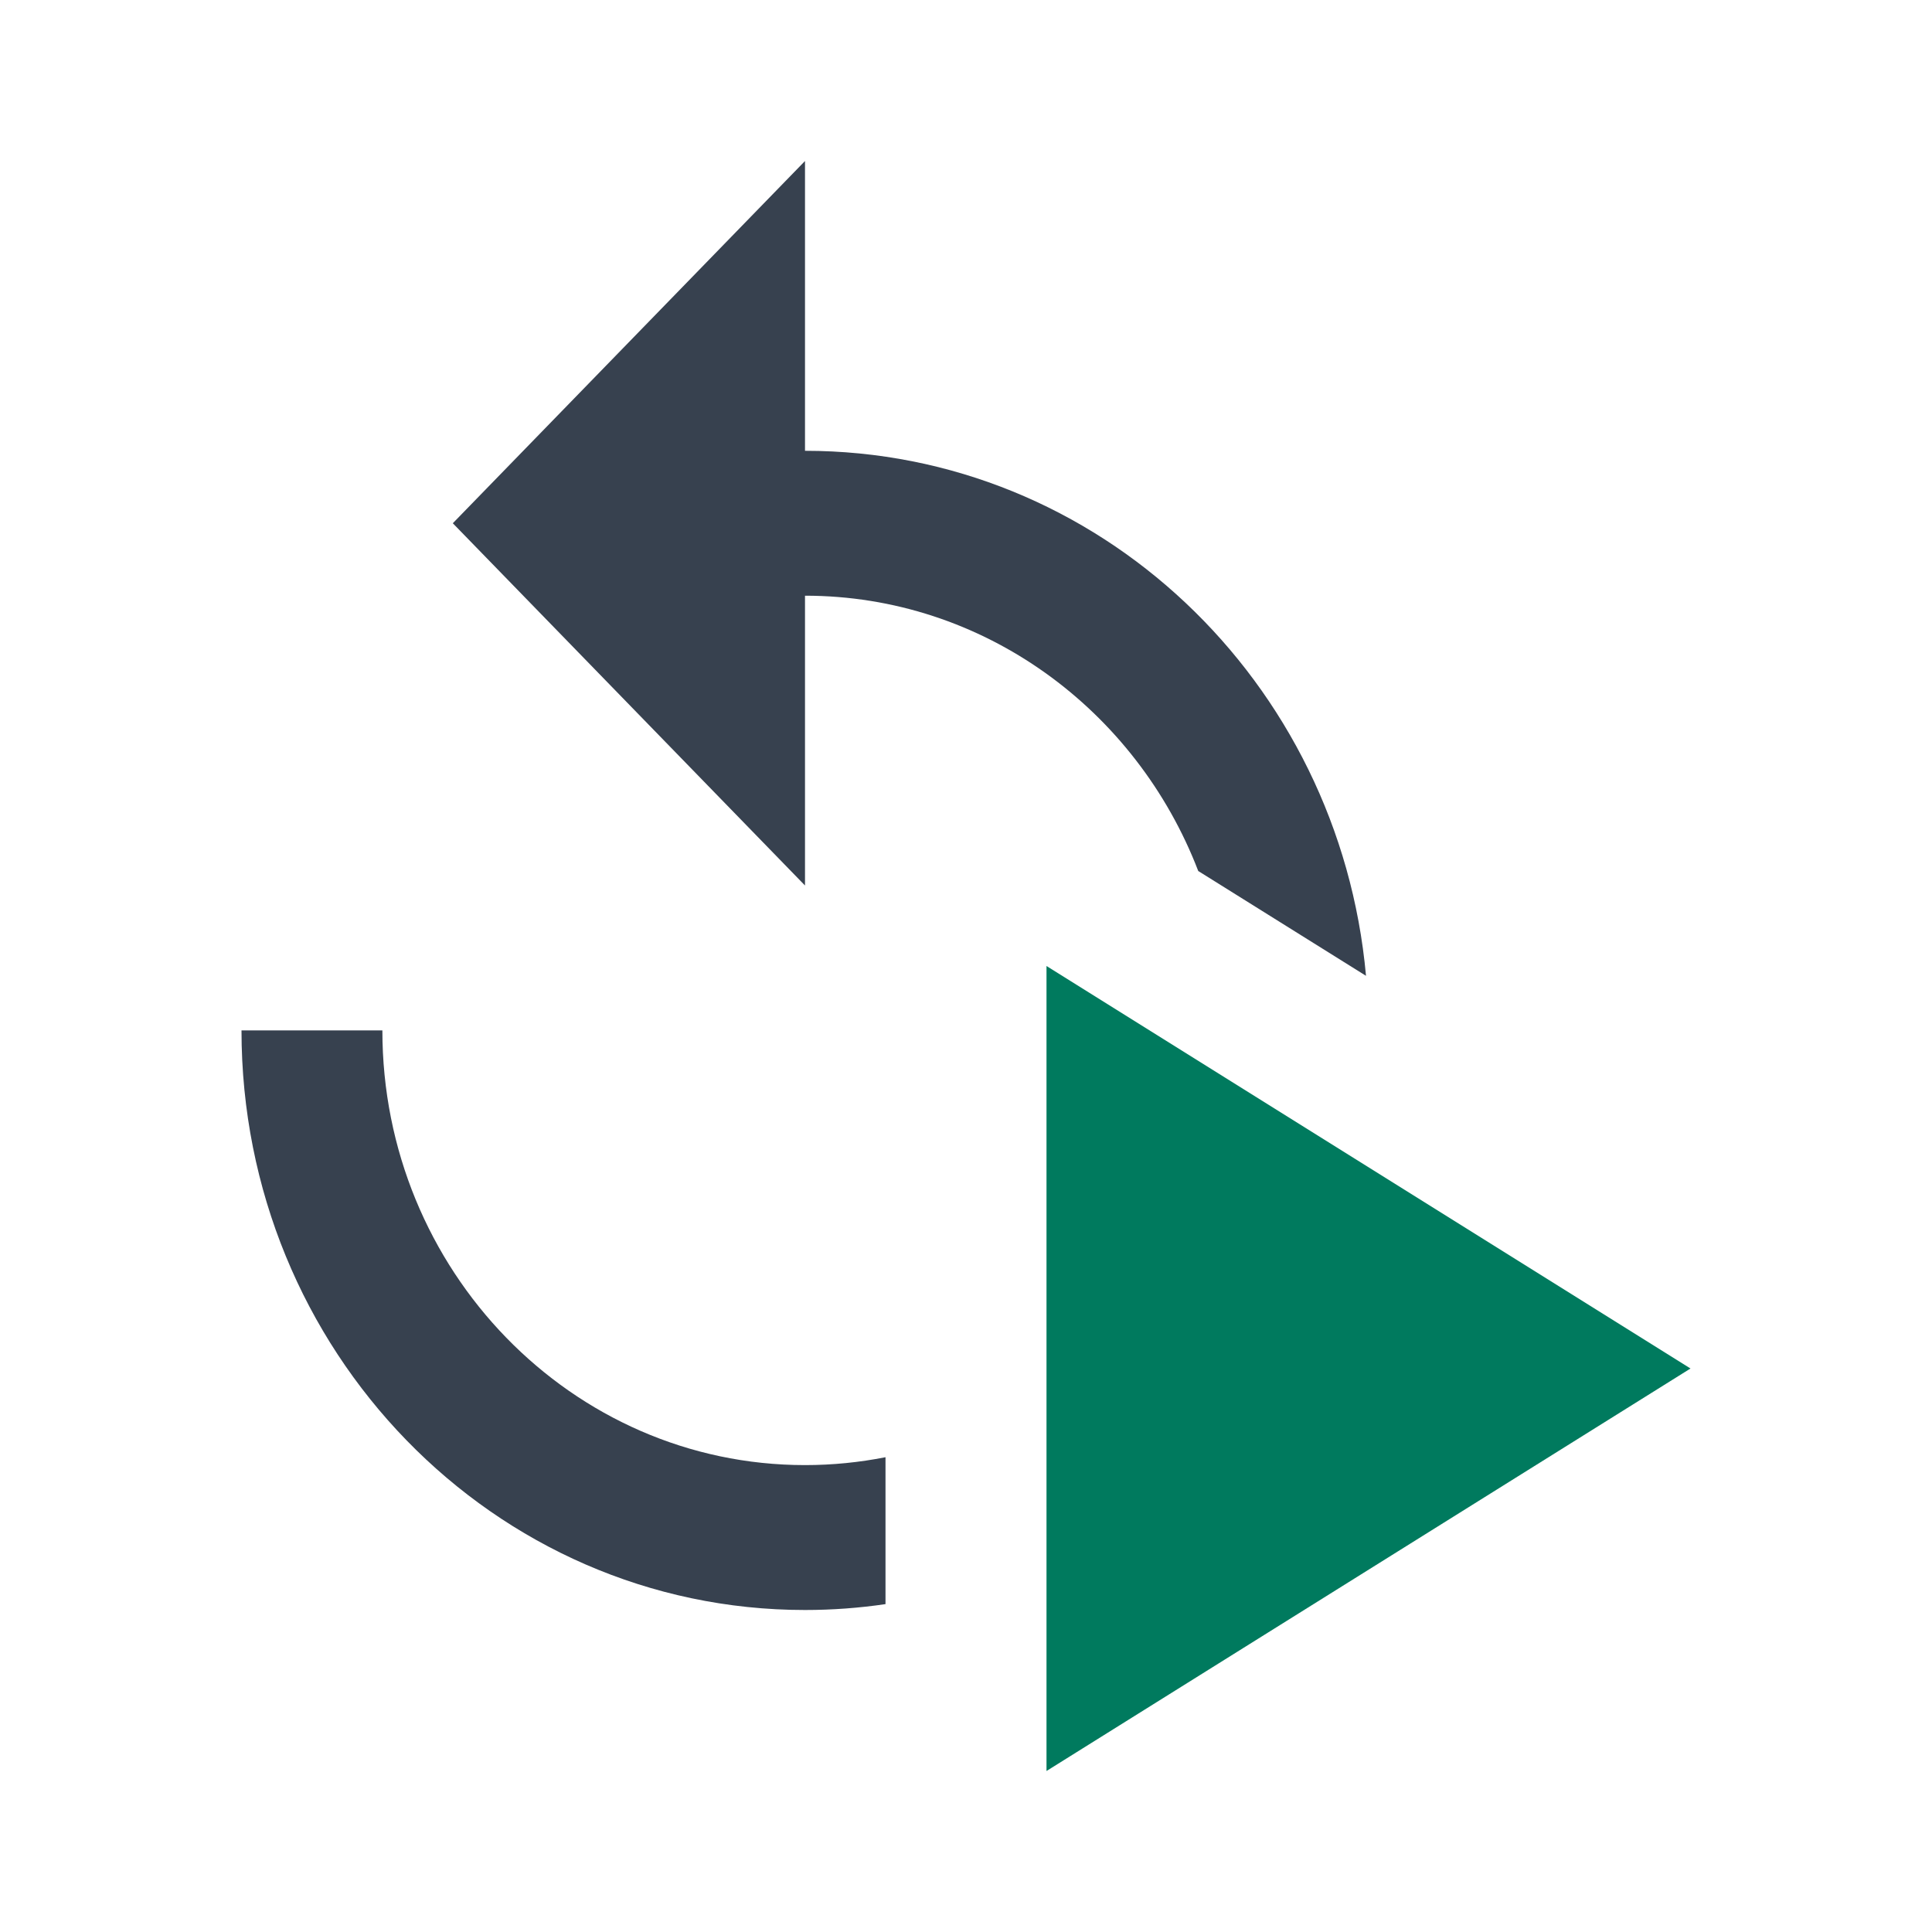
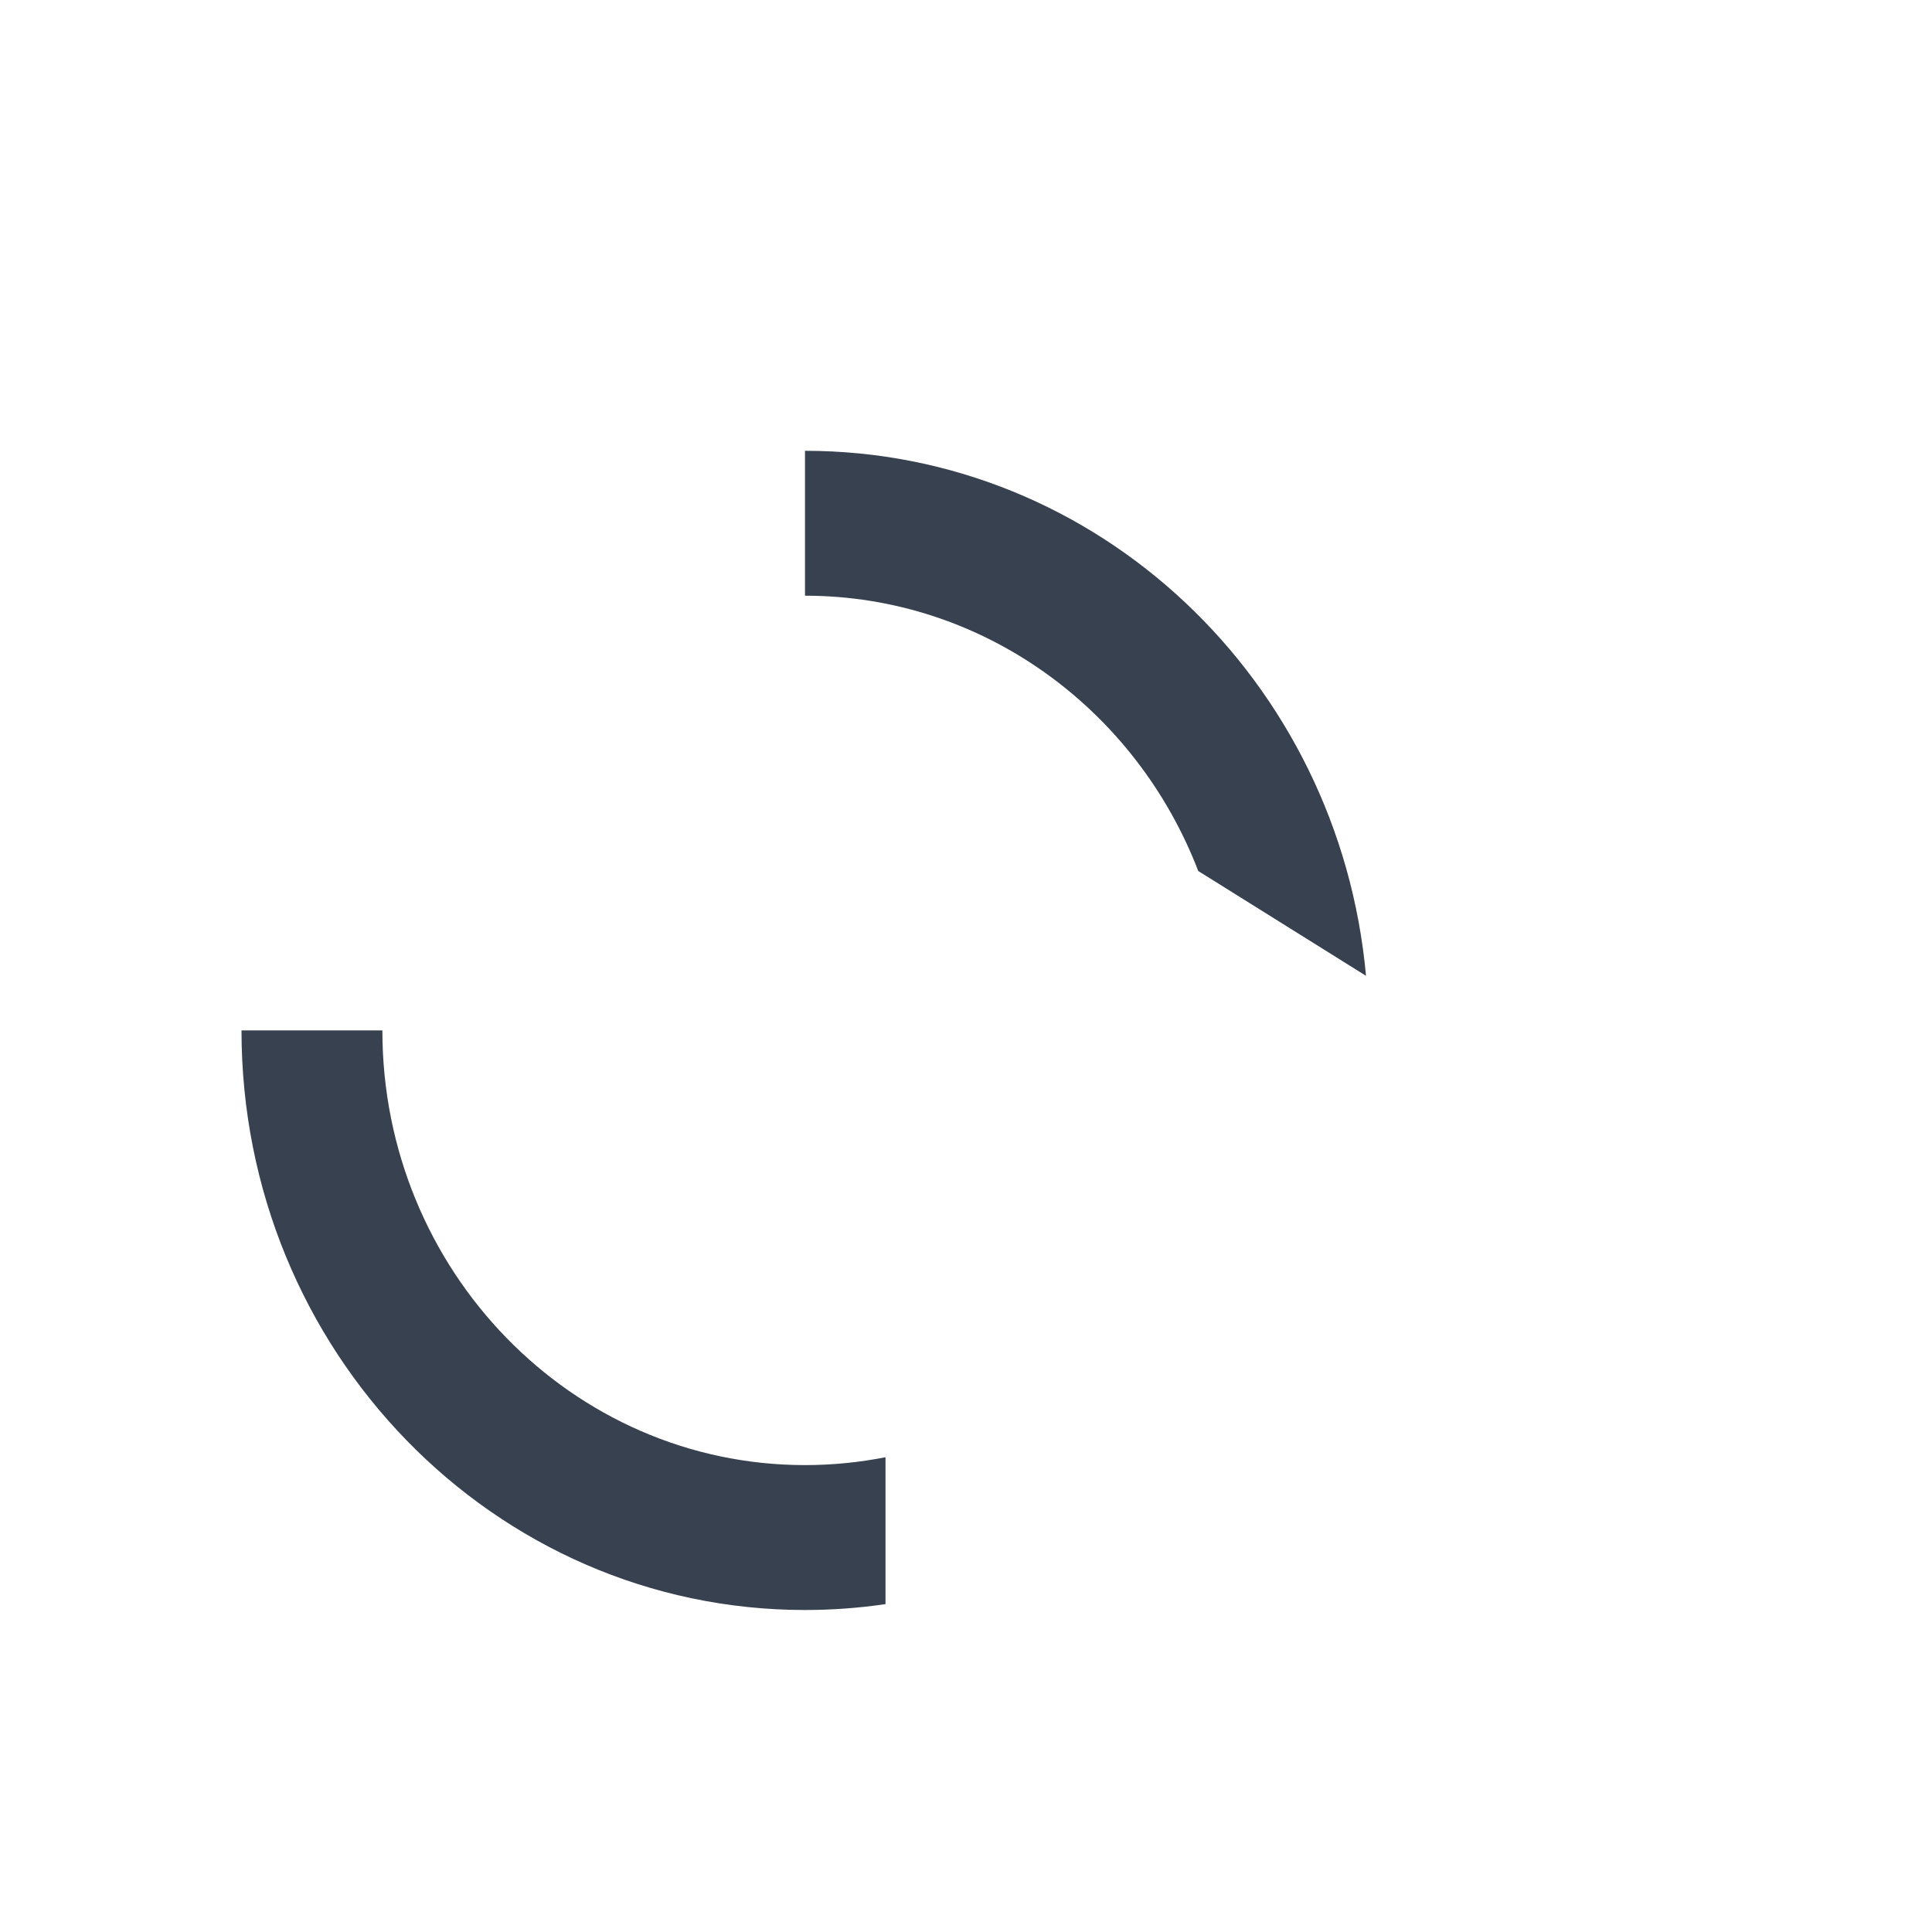
<svg xmlns="http://www.w3.org/2000/svg" width="24" height="24" fill="none">
-   <path fill="#007A5E" d="M13 12v10l8-5-8-5Z" />
-   <path fill="#37414F" fill-rule="evenodd" d="M10 5.6V2L5.625 6.5 10 11V7.4c2.217 0 4.116 1.418 4.885 3.42l2.084 1.302C16.638 8.462 13.645 5.6 10 5.6Zm1 14.327c-.327.048-.66.073-1 .073-3.867 0-7-3.222-7-7.2h1.75c0 2.979 2.354 5.4 5.25 5.4.342 0 .676-.034 1-.098v1.825Z" clip-rule="evenodd" />
+   <path fill="#37414F" fill-rule="evenodd" d="M10 5.6V2V7.4c2.217 0 4.116 1.418 4.885 3.42l2.084 1.302C16.638 8.462 13.645 5.6 10 5.6Zm1 14.327c-.327.048-.66.073-1 .073-3.867 0-7-3.222-7-7.2h1.75c0 2.979 2.354 5.4 5.25 5.4.342 0 .676-.034 1-.098v1.825Z" clip-rule="evenodd" />
</svg>